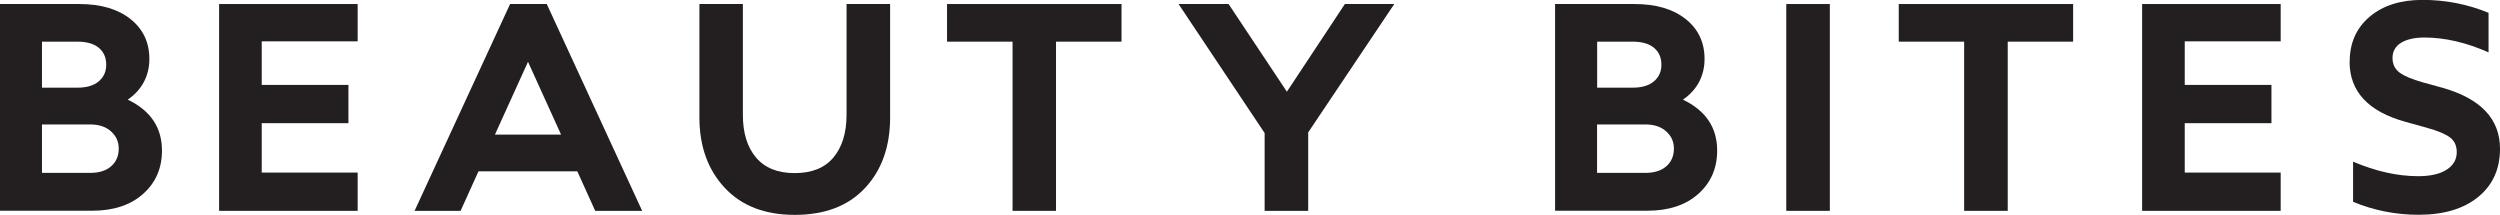
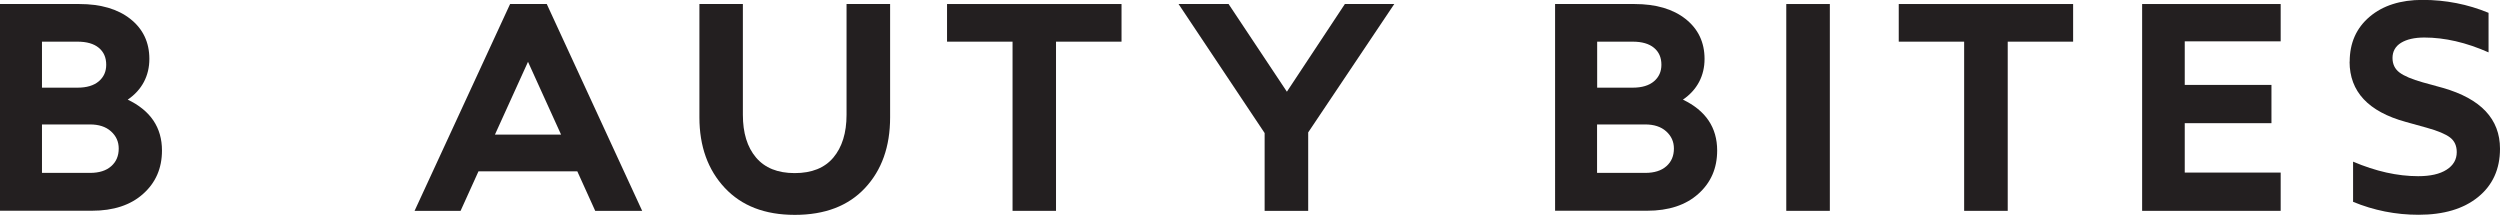
<svg xmlns="http://www.w3.org/2000/svg" id="Layer_2" data-name="Layer 2" viewBox="0 0 235.84 20.27">
  <defs>
    <style>      .cls-1 {        fill: #231f20;      }    </style>
  </defs>
  <g id="Layer_1-2" data-name="Layer 1">
    <path class="cls-1" d="m3.96,8.27h3.35c.87,0,1.54-.2,2.01-.6.47-.4.7-.92.7-1.56,0-.68-.23-1.21-.7-1.6-.47-.39-1.14-.58-2.01-.58h-3.35v4.34Zm0,8.04h4.54c.85,0,1.52-.21,1.99-.63.48-.42.71-.98.71-1.67,0-.64-.24-1.18-.73-1.62-.49-.44-1.15-.65-1.98-.65H3.96v4.57ZM0,.38h7.48c2.02,0,3.63.47,4.82,1.41,1.19.94,1.79,2.2,1.79,3.77s-.68,2.91-2.04,3.84c2.15,1.03,3.23,2.63,3.23,4.8,0,1.67-.59,3.03-1.78,4.09-1.18,1.06-2.8,1.59-4.83,1.59H0V.38Z" />
-     <polygon class="cls-1" points="33.74 .38 33.74 3.9 24.69 3.9 24.69 8.01 32.87 8.01 32.87 11.62 24.69 11.62 24.69 16.28 33.74 16.28 33.74 19.89 20.67 19.89 20.67 .38 33.74 .38" />
    <path class="cls-1" d="m52.93,12.7l-3.12-6.87-3.12,6.87h6.23ZM48.12.38h3.46l9,19.51h-4.43l-1.69-3.73h-9.32l-1.69,3.73h-4.34L48.12.38Z" />
    <path class="cls-1" d="m65.97.38h4.11v10.45c0,1.71.41,3.05,1.24,4.03.83.98,2.04,1.47,3.65,1.47s2.83-.49,3.65-1.47c.82-.98,1.24-2.32,1.24-4.03V.38h4.11v10.69c0,2.76-.79,4.98-2.37,6.67-1.58,1.69-3.79,2.53-6.62,2.53s-5.02-.85-6.61-2.55c-1.59-1.7-2.39-3.92-2.39-6.65V.38Z" />
    <polygon class="cls-1" points="89.34 .38 105.8 .38 105.8 3.93 99.62 3.93 99.62 19.89 95.52 19.89 95.52 3.93 89.34 3.93 89.34 .38" />
    <polygon class="cls-1" points="111.18 .38 115.9 .38 121.4 8.65 126.87 .38 131.53 .38 123.41 12.49 123.41 19.89 119.3 19.89 119.3 12.55 111.18 .38" />
    <path class="cls-1" d="m150.67,8.27h3.35c.87,0,1.54-.2,2.01-.6.47-.4.7-.92.7-1.56,0-.68-.23-1.21-.7-1.6-.47-.39-1.14-.58-2.01-.58h-3.35v4.34Zm0,8.04h4.54c.85,0,1.52-.21,1.99-.63.48-.42.71-.98.71-1.67,0-.64-.24-1.18-.73-1.62-.49-.44-1.15-.65-1.98-.65h-4.54v4.57Zm-3.96-15.93h7.48c2.02,0,3.63.47,4.82,1.41,1.19.94,1.79,2.2,1.79,3.77s-.68,2.91-2.04,3.84c2.15,1.03,3.23,2.63,3.23,4.8,0,1.67-.59,3.03-1.78,4.09-1.18,1.06-2.8,1.59-4.83,1.59h-8.68V.38Z" />
    <rect class="cls-1" x="168.51" y=".38" width="4.11" height="19.51" />
    <polygon class="cls-1" points="179.12 .38 195.57 .38 195.57 3.93 189.4 3.93 189.4 19.89 185.29 19.89 185.29 3.93 179.12 3.93 179.12 .38" />
    <polygon class="cls-1" points="215.15 .38 215.15 3.9 206.1 3.9 206.1 8.01 214.28 8.01 214.28 11.62 206.1 11.62 206.1 16.28 215.15 16.28 215.15 19.89 202.08 19.89 202.08 .38 215.15 .38" />
    <path class="cls-1" d="m221.66,5.82c0-1.77.63-3.18,1.88-4.24,1.25-1.06,2.92-1.59,4.99-1.59,2.19,0,4.27.41,6.23,1.22v3.73c-2.1-.93-4.12-1.4-6.06-1.4-.93,0-1.66.17-2.2.5-.53.33-.8.81-.8,1.43,0,.58.22,1.04.66,1.37.44.33,1.17.64,2.2.93l1.89.52c3.59,1.03,5.39,2.94,5.39,5.74,0,1.92-.69,3.44-2.07,4.56-1.38,1.12-3.25,1.67-5.62,1.67-2.15,0-4.21-.41-6.17-1.22v-3.79c2.14.91,4.18,1.37,6.14,1.37,1.15,0,2.04-.2,2.68-.61.64-.41.96-.96.96-1.66,0-.6-.21-1.06-.63-1.38-.42-.32-1.15-.63-2.2-.92l-1.98-.55c-3.53-.97-5.3-2.86-5.3-5.68" />
  </g>
</svg>